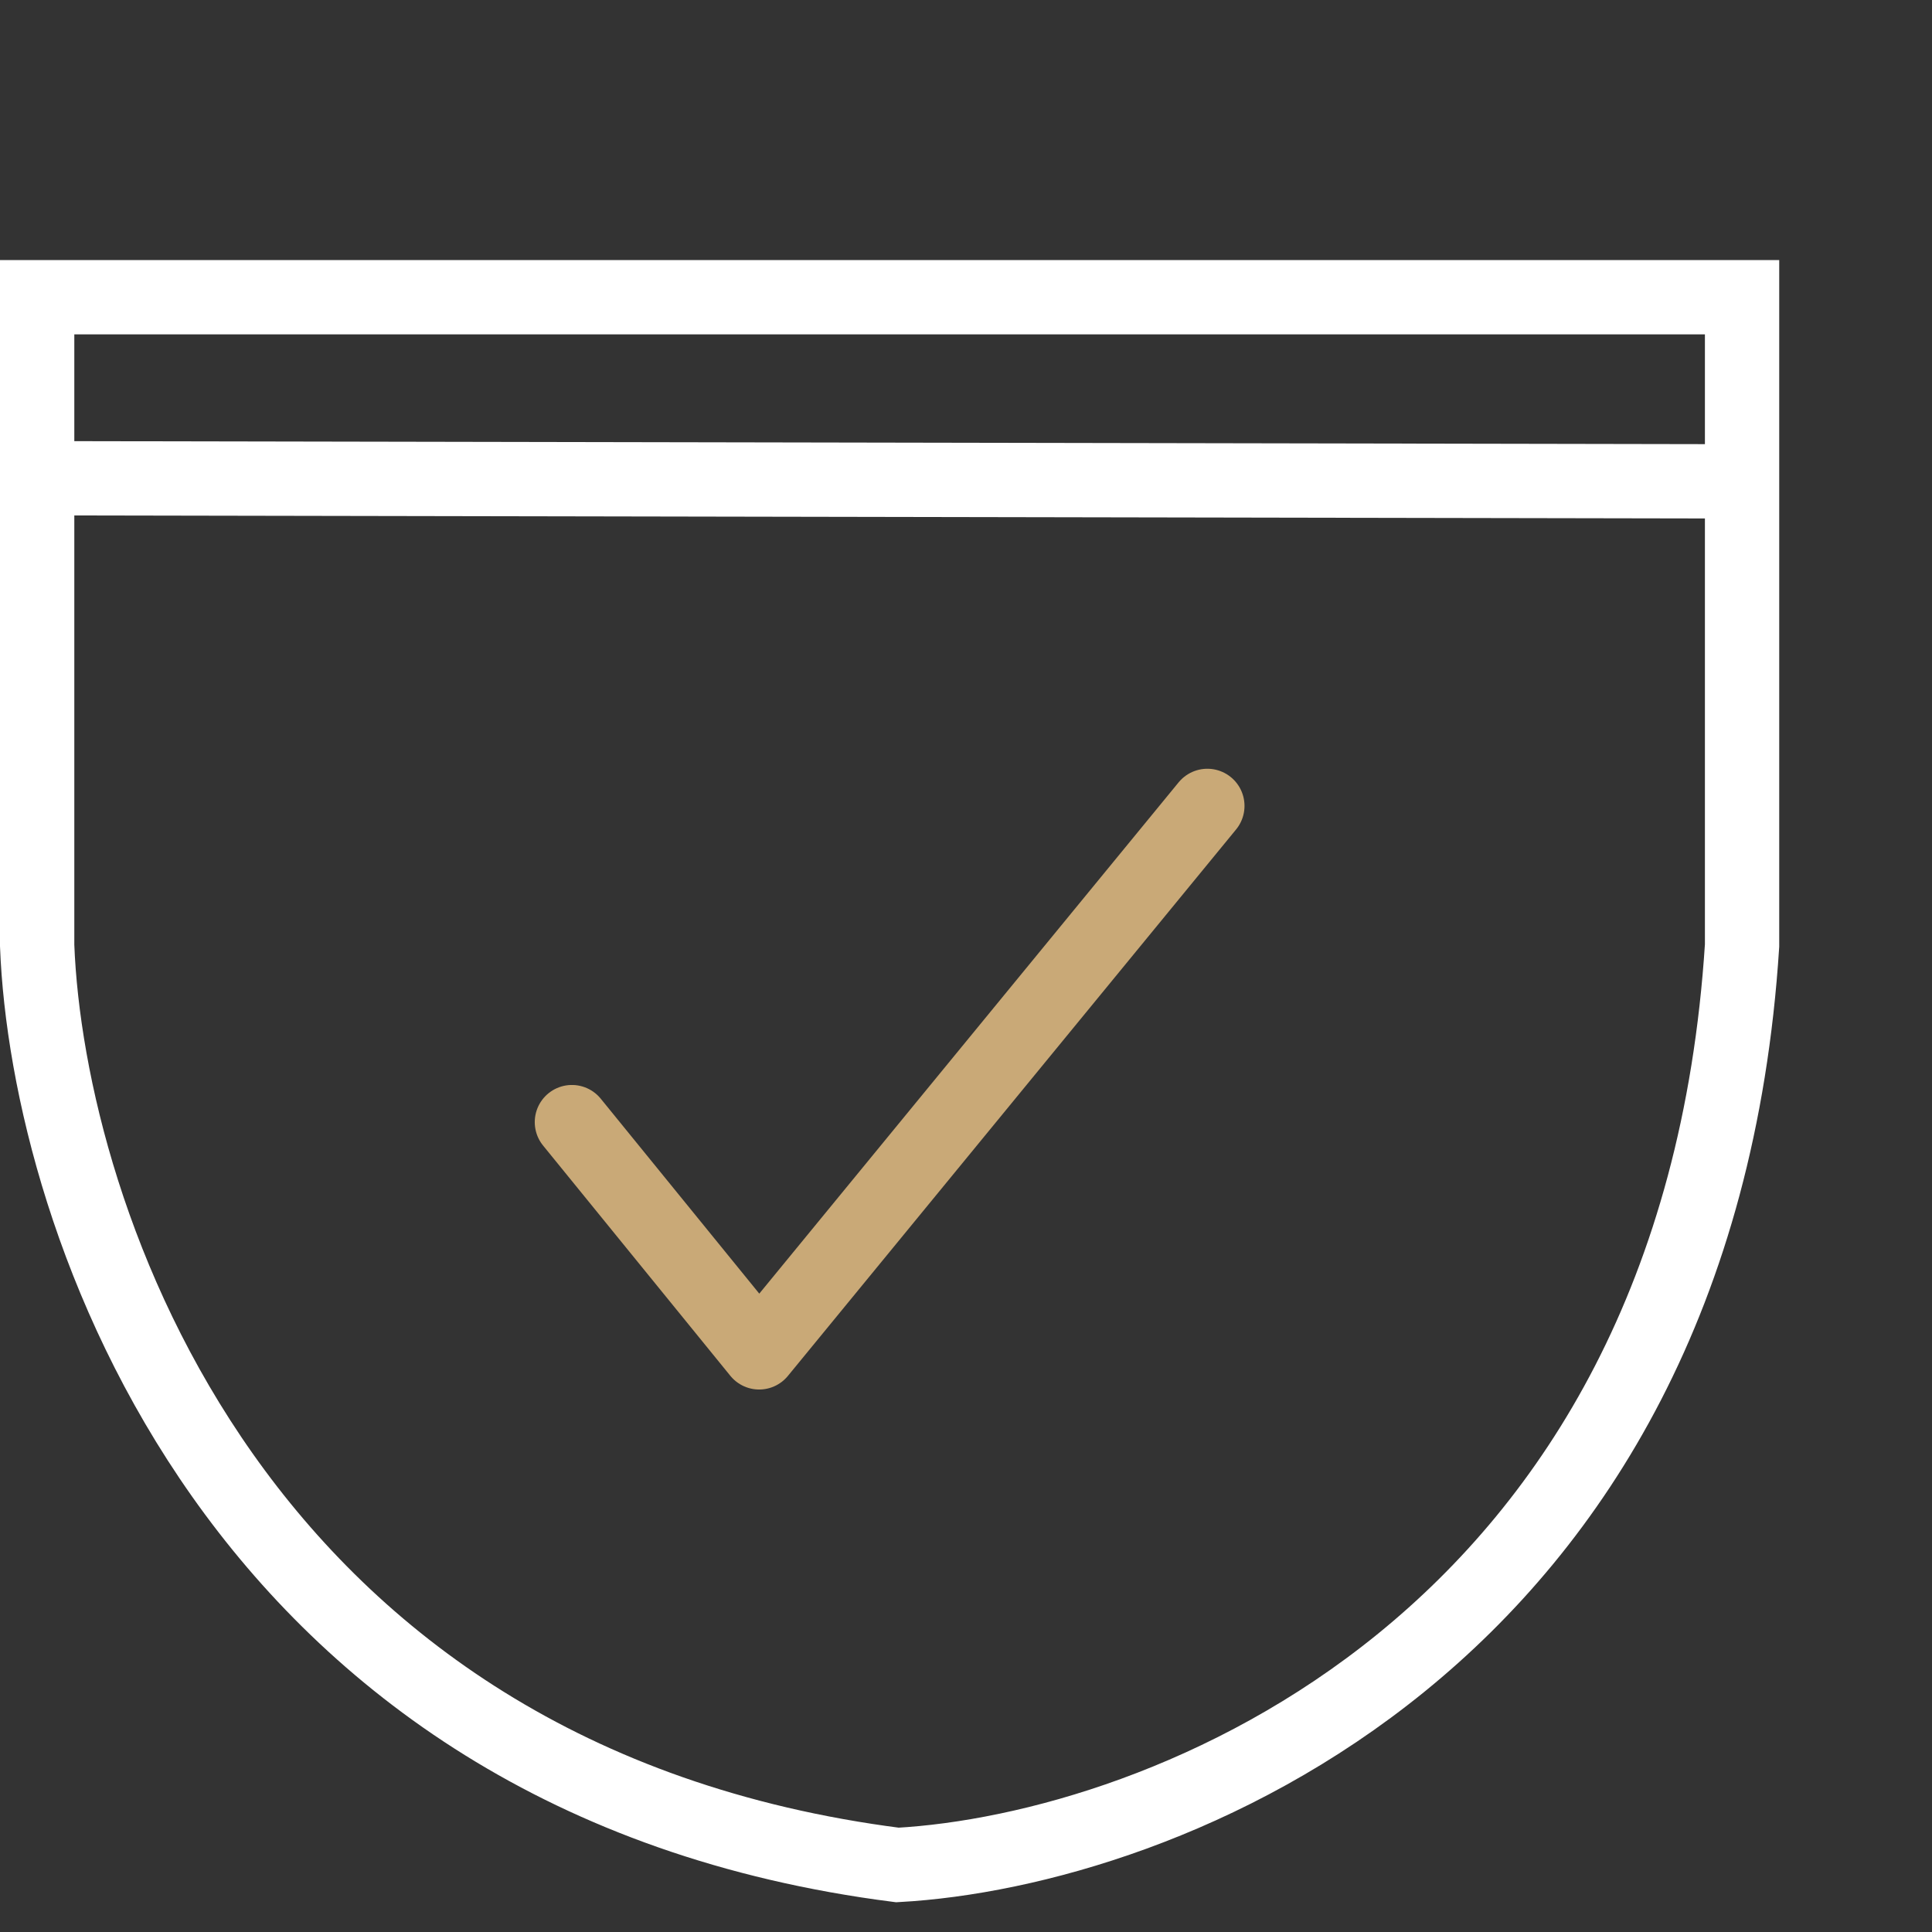
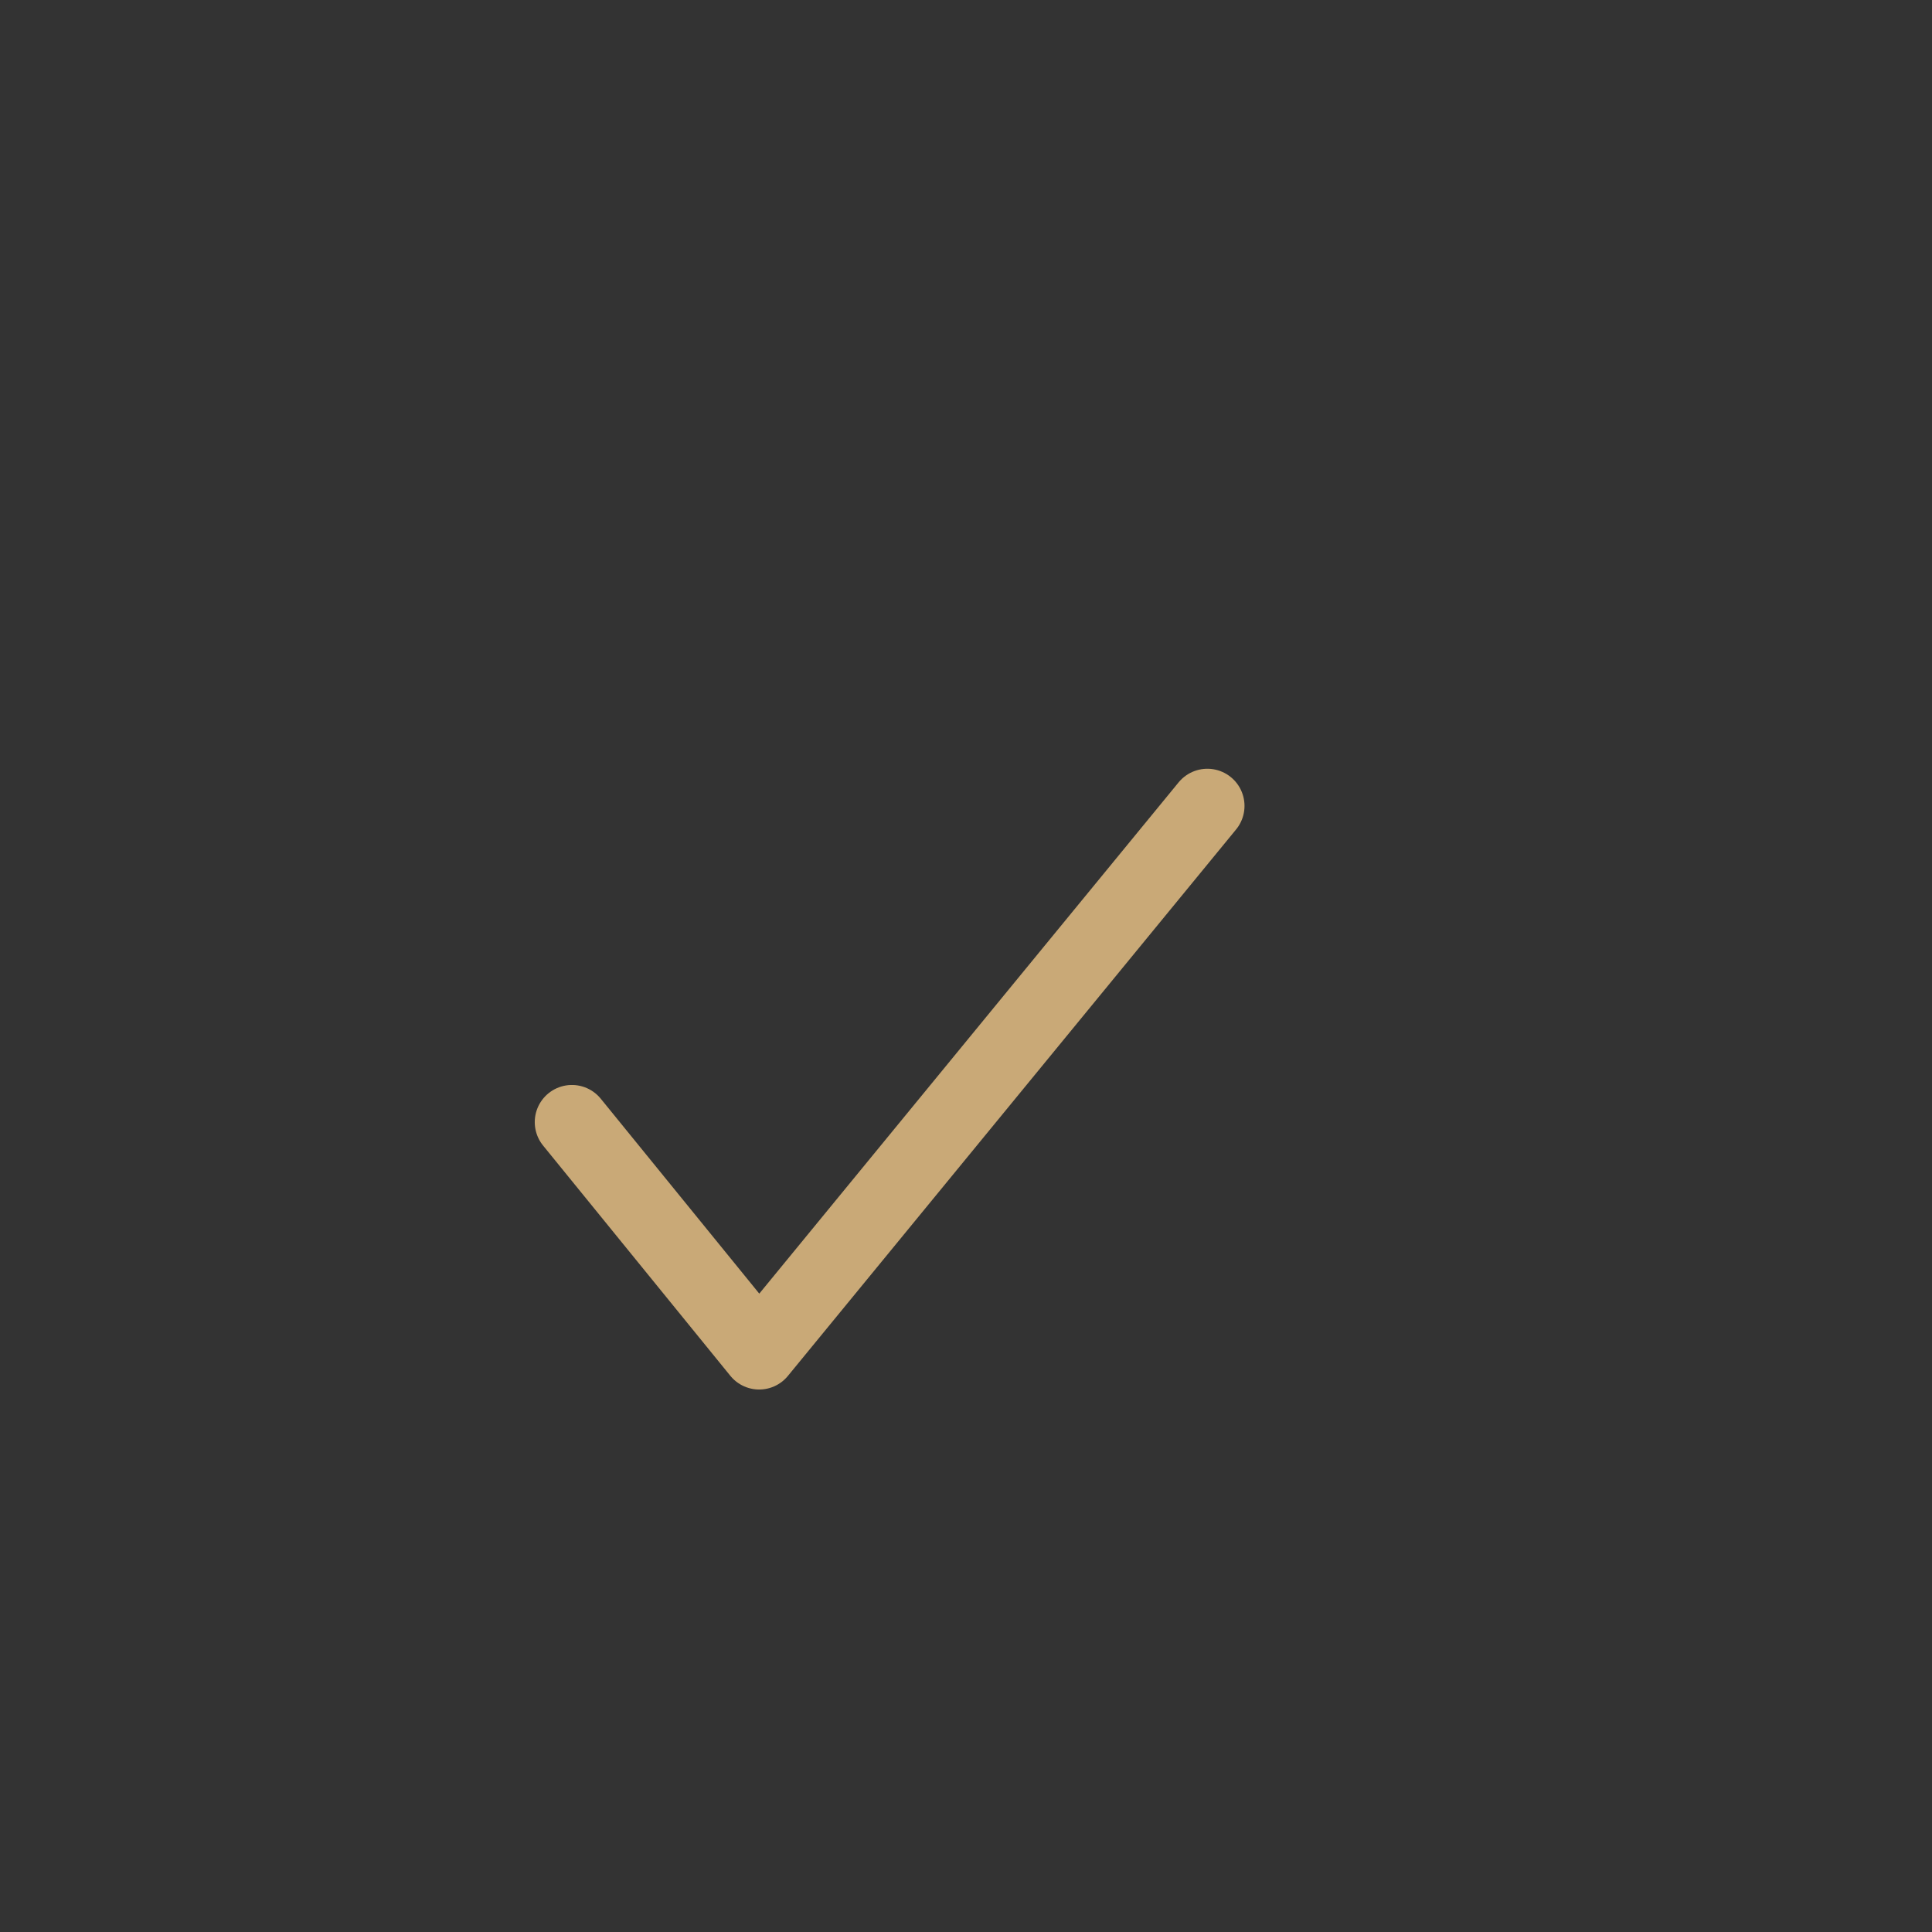
<svg xmlns="http://www.w3.org/2000/svg" width="52" height="52" viewBox="0 0 52 52" fill="none">
  <rect x="0" y="0" width="52" height="52" fill="#333333" stroke="none" />
-   <path d="M1 8H46.888V25.449C45.679 44.307 31.228 49.805 24.154 50.196C6.302 47.914 1.28 32.747 1 25.449V8Z" stroke="white" stroke-width="2" />
-   <line x1="1.002" y1="12.872" x2="46.889" y2="12.956" stroke="white" stroke-width="2" />
  <path d="M15.393 30.202L20.433 36.399L32.496 21.691" stroke="#C9A977" stroke-width="2" stroke-linecap="round" stroke-linejoin="round" />
</svg>